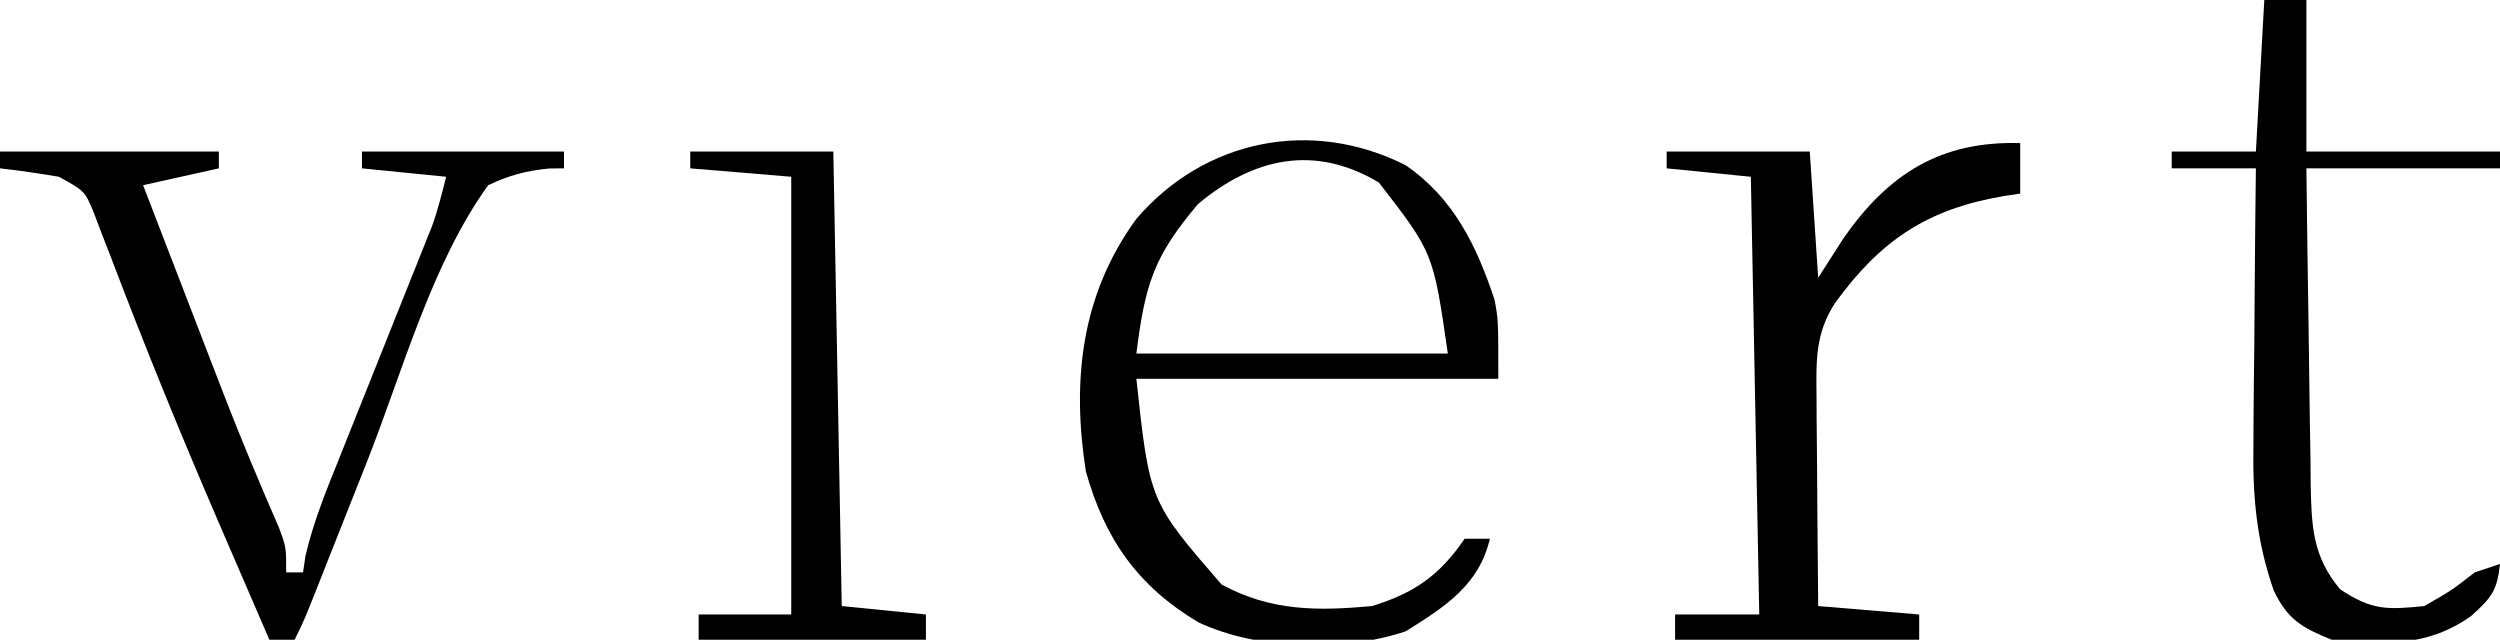
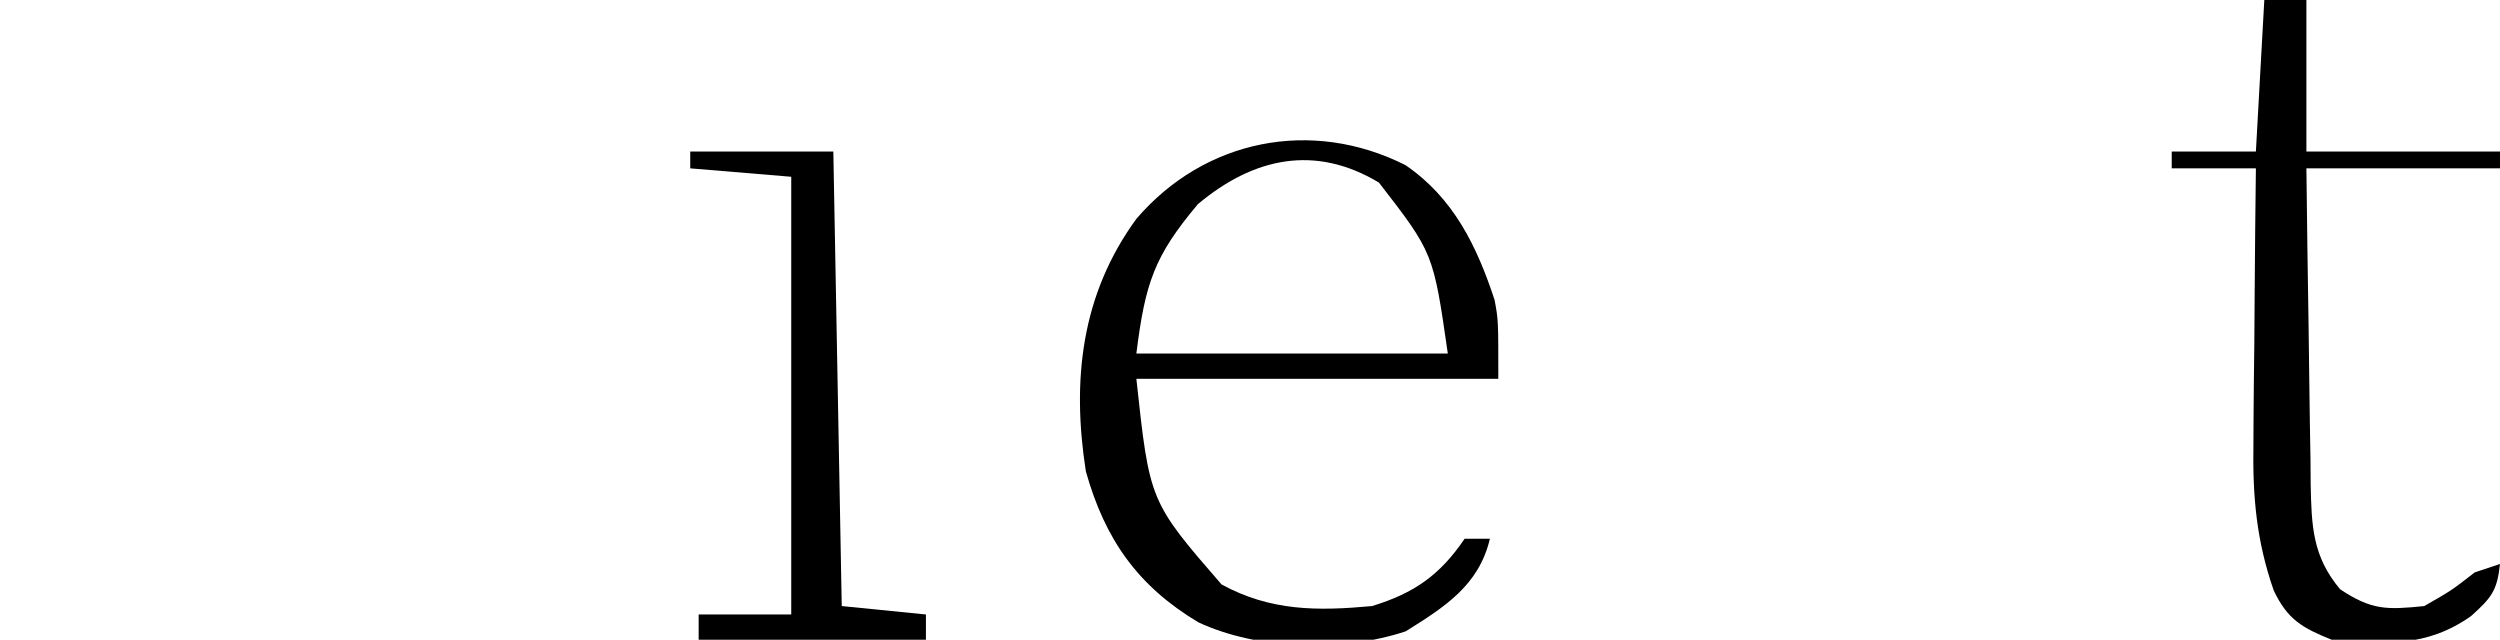
<svg xmlns="http://www.w3.org/2000/svg" version="1.1" width="297" height="76">
  <path d="M0 0 C5.702 3.878 8.491 9.623 10.594 16.016 C11.039 18.387 11.039 18.387 11.039 25.387 C-3.151 25.387 -17.341 25.387 -31.961 25.387 C-30.39 39.964 -30.39 39.964 -21.836 49.824 C-16.004 52.994 -10.474 52.989 -3.961 52.387 C1.042 50.854 4.096 48.723 7.039 44.387 C8.029 44.387 9.019 44.387 10.039 44.387 C8.73 49.949 4.65 52.501 0.039 55.387 C-7.4 57.867 -17.453 57.646 -24.586 54.324 C-31.828 49.991 -35.7 44.431 -37.961 36.387 C-39.65 25.574 -38.525 15.385 -31.961 6.387 C-23.866 -3.067 -11.148 -5.613 0 0 Z M-24.648 4.637 C-29.828 10.796 -30.91 13.981 -31.961 22.387 C-19.751 22.387 -7.541 22.387 5.039 22.387 C3.32 10.425 3.32 10.425 -3.148 2.074 C-10.715 -2.466 -18.006 -0.924 -24.648 4.637 Z " fill="#000000" transform="translate(166.961,19.613)" />
-   <path d="M0 0 C8.58 0 17.16 0 26 0 C26 0.66 26 1.32 26 2 C23.03 2.66 20.06 3.32 17 4 C18.615 8.196 20.233 12.391 21.852 16.585 C22.401 18.007 22.949 19.428 23.496 20.85 C24.291 22.916 25.088 24.982 25.887 27.047 C26.148 27.723 26.409 28.399 26.678 29.096 C28.712 34.332 30.88 39.505 33.128 44.653 C34 47 34 47 34 50 C34.66 50 35.32 50 36 50 C36.096 49.354 36.192 48.707 36.291 48.041 C37.241 43.964 38.78 40.216 40.344 36.34 C40.673 35.513 41.002 34.686 41.341 33.834 C42.39 31.2 43.445 28.569 44.5 25.938 C45.555 23.302 46.608 20.667 47.659 18.03 C48.312 16.392 48.967 14.755 49.625 13.119 C49.922 12.374 50.219 11.63 50.525 10.863 C50.787 10.212 51.048 9.561 51.317 8.89 C52.011 6.97 52.505 4.981 53 3 C49.7 2.67 46.4 2.34 43 2 C43 1.34 43 0.68 43 0 C50.92 0 58.84 0 67 0 C67 0.66 67 1.32 67 2 C66.42 2.005 65.84 2.01 65.242 2.016 C62.481 2.289 60.518 2.813 58 4 C51.31 13.258 47.848 26.06 43.688 36.625 C42.598 39.377 41.507 42.129 40.415 44.881 C39.742 46.581 39.069 48.281 38.399 49.983 C36.107 55.785 36.107 55.785 35 58 C34.01 58 33.02 58 32 58 C30.203 53.857 28.412 49.71 26.625 45.562 C26.356 44.939 26.087 44.316 25.81 43.674 C21.388 33.415 17.178 23.092 13.211 12.647 C12.831 11.668 12.451 10.688 12.059 9.68 C11.732 8.821 11.405 7.962 11.068 7.078 C10.049 4.682 10.049 4.682 7 3 C4.676 2.606 2.342 2.265 0 2 C0 1.34 0 0.68 0 0 Z " fill="#000000" transform="translate(0,18)" />
-   <path d="M0 0 C0 1.98 0 3.96 0 6 C-0.652 6.098 -1.305 6.196 -1.977 6.297 C-11.095 7.857 -16.575 11.548 -22 19 C-24.413 22.723 -24.23 26.027 -24.195 30.391 C-24.191 31.448 -24.191 31.448 -24.187 32.526 C-24.176 34.767 -24.15 37.009 -24.125 39.25 C-24.115 40.773 -24.106 42.297 -24.098 43.82 C-24.076 47.547 -24.041 51.273 -24 55 C-20.04 55.33 -16.08 55.66 -12 56 C-12 56.99 -12 57.98 -12 59 C-21.57 59 -31.14 59 -41 59 C-41 58.01 -41 57.02 -41 56 C-37.7 56 -34.4 56 -31 56 C-31.33 38.84 -31.66 21.68 -32 4 C-35.3 3.67 -38.6 3.34 -42 3 C-42 2.34 -42 1.68 -42 1 C-36.39 1 -30.78 1 -25 1 C-24.67 5.95 -24.34 10.9 -24 16 C-23.01 14.453 -22.02 12.906 -21 11.312 C-15.627 3.618 -9.453 -0.263 0 0 Z " fill="#000000" transform="translate(240,17)" />
  <path d="M0 0 C1.65 0 3.3 0 5 0 C5 5.94 5 11.88 5 18 C12.59 18 20.18 18 28 18 C28 18.66 28 19.32 28 20 C20.41 20 12.82 20 5 20 C5.074 26.318 5.157 32.634 5.262 38.951 C5.296 41.1 5.324 43.248 5.346 45.397 C5.38 48.488 5.432 51.578 5.488 54.668 C5.495 55.626 5.501 56.585 5.508 57.573 C5.616 62.482 5.714 66.072 9 70 C12.755 72.503 14.547 72.453 19 72 C22.238 70.147 22.238 70.147 25 68 C25.99 67.67 26.98 67.34 28 67 C27.66 70.17 27.001 70.999 24.562 73.188 C19.305 76.906 14.3 76.56 8 76 C4.486 74.582 2.762 73.6 1.116 70.143 C-0.942 64.216 -1.401 58.959 -1.293 52.715 C-1.289 51.773 -1.284 50.831 -1.28 49.861 C-1.263 46.886 -1.226 43.912 -1.188 40.938 C-1.172 38.907 -1.159 36.876 -1.146 34.846 C-1.114 29.897 -1.062 24.949 -1 20 C-4.3 20 -7.6 20 -11 20 C-11 19.34 -11 18.68 -11 18 C-7.7 18 -4.4 18 -1 18 C-0.505 9.09 -0.505 9.09 0 0 Z " fill="#000000" transform="translate(269,0)" />
  <path d="M0 0 C5.61 0 11.22 0 17 0 C17.33 17.82 17.66 35.64 18 54 C21.3 54.33 24.6 54.66 28 55 C28 55.99 28 56.98 28 58 C19.09 58 10.18 58 1 58 C1 57.01 1 56.02 1 55 C4.63 55 8.26 55 12 55 C12 37.84 12 20.68 12 3 C8.04 2.67 4.08 2.34 0 2 C0 1.34 0 0.68 0 0 Z " fill="#000000" transform="translate(82,18)" />
</svg>